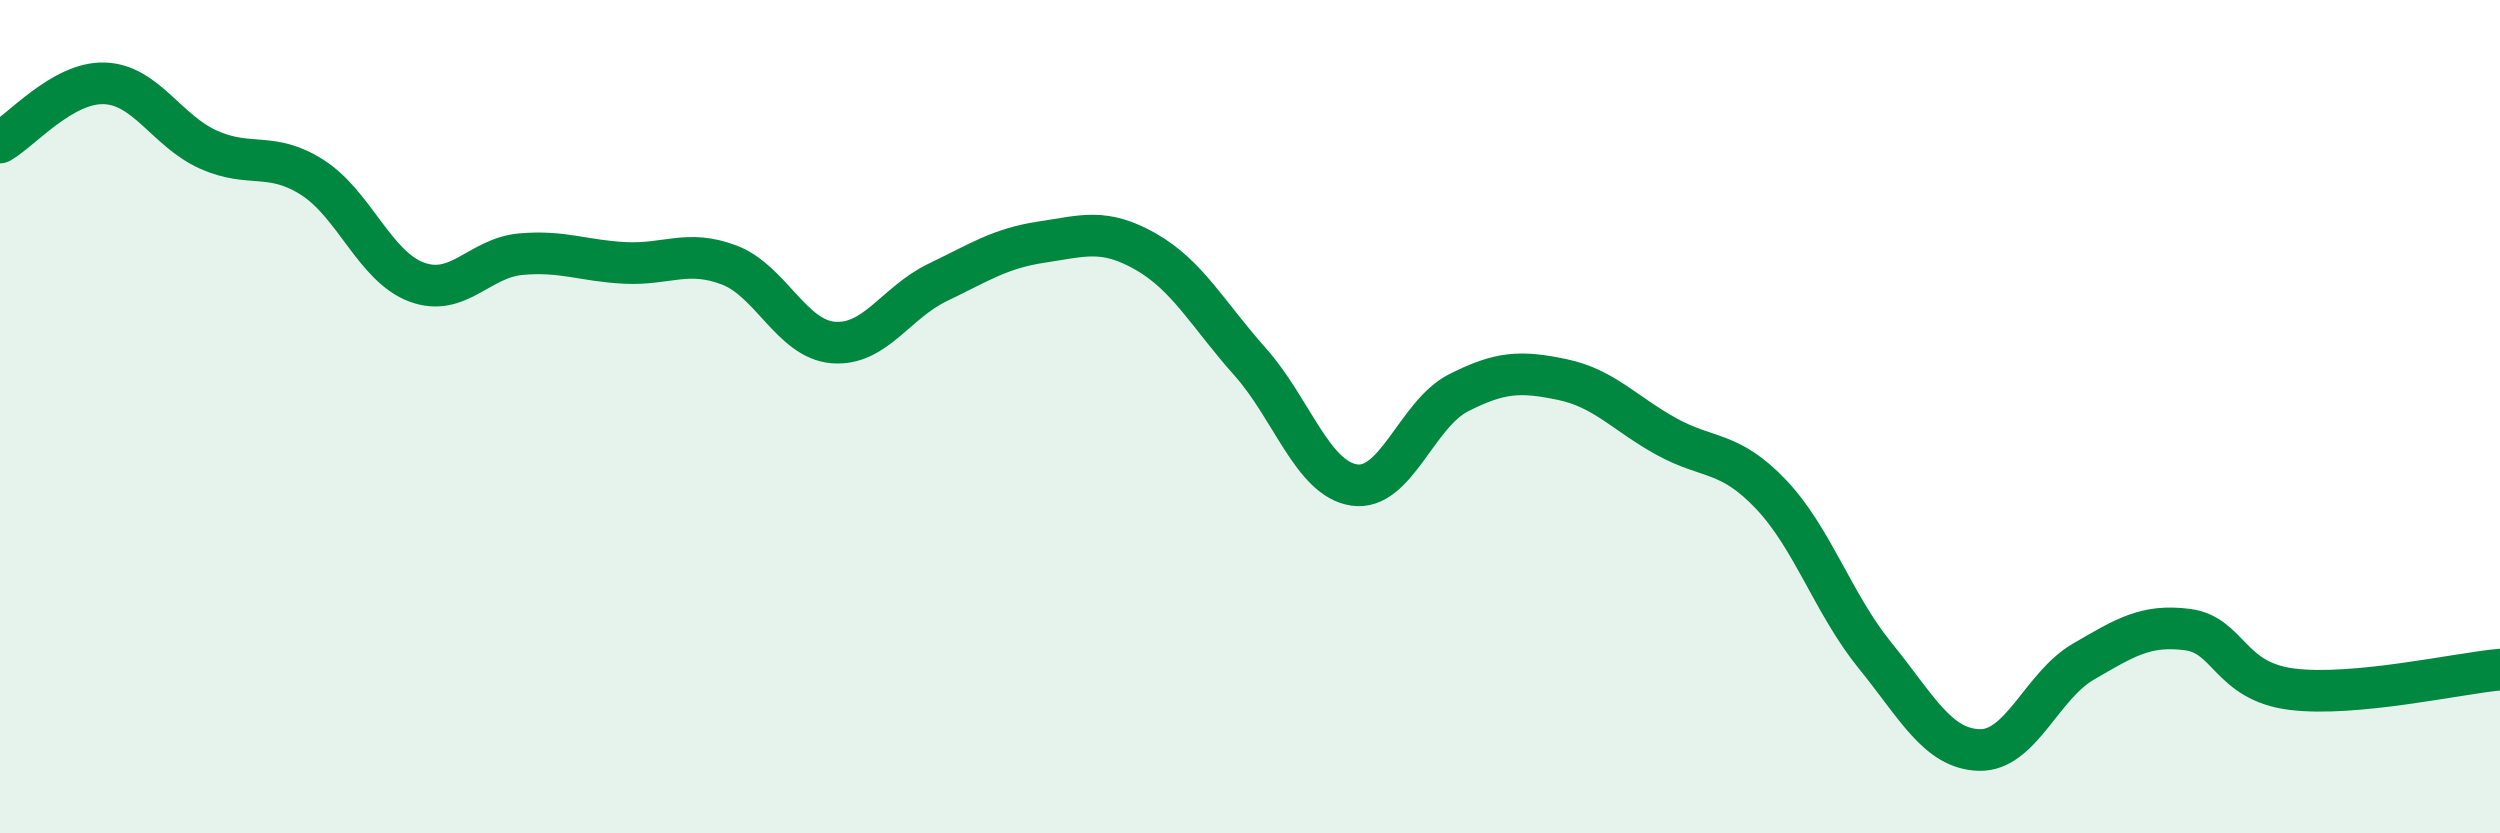
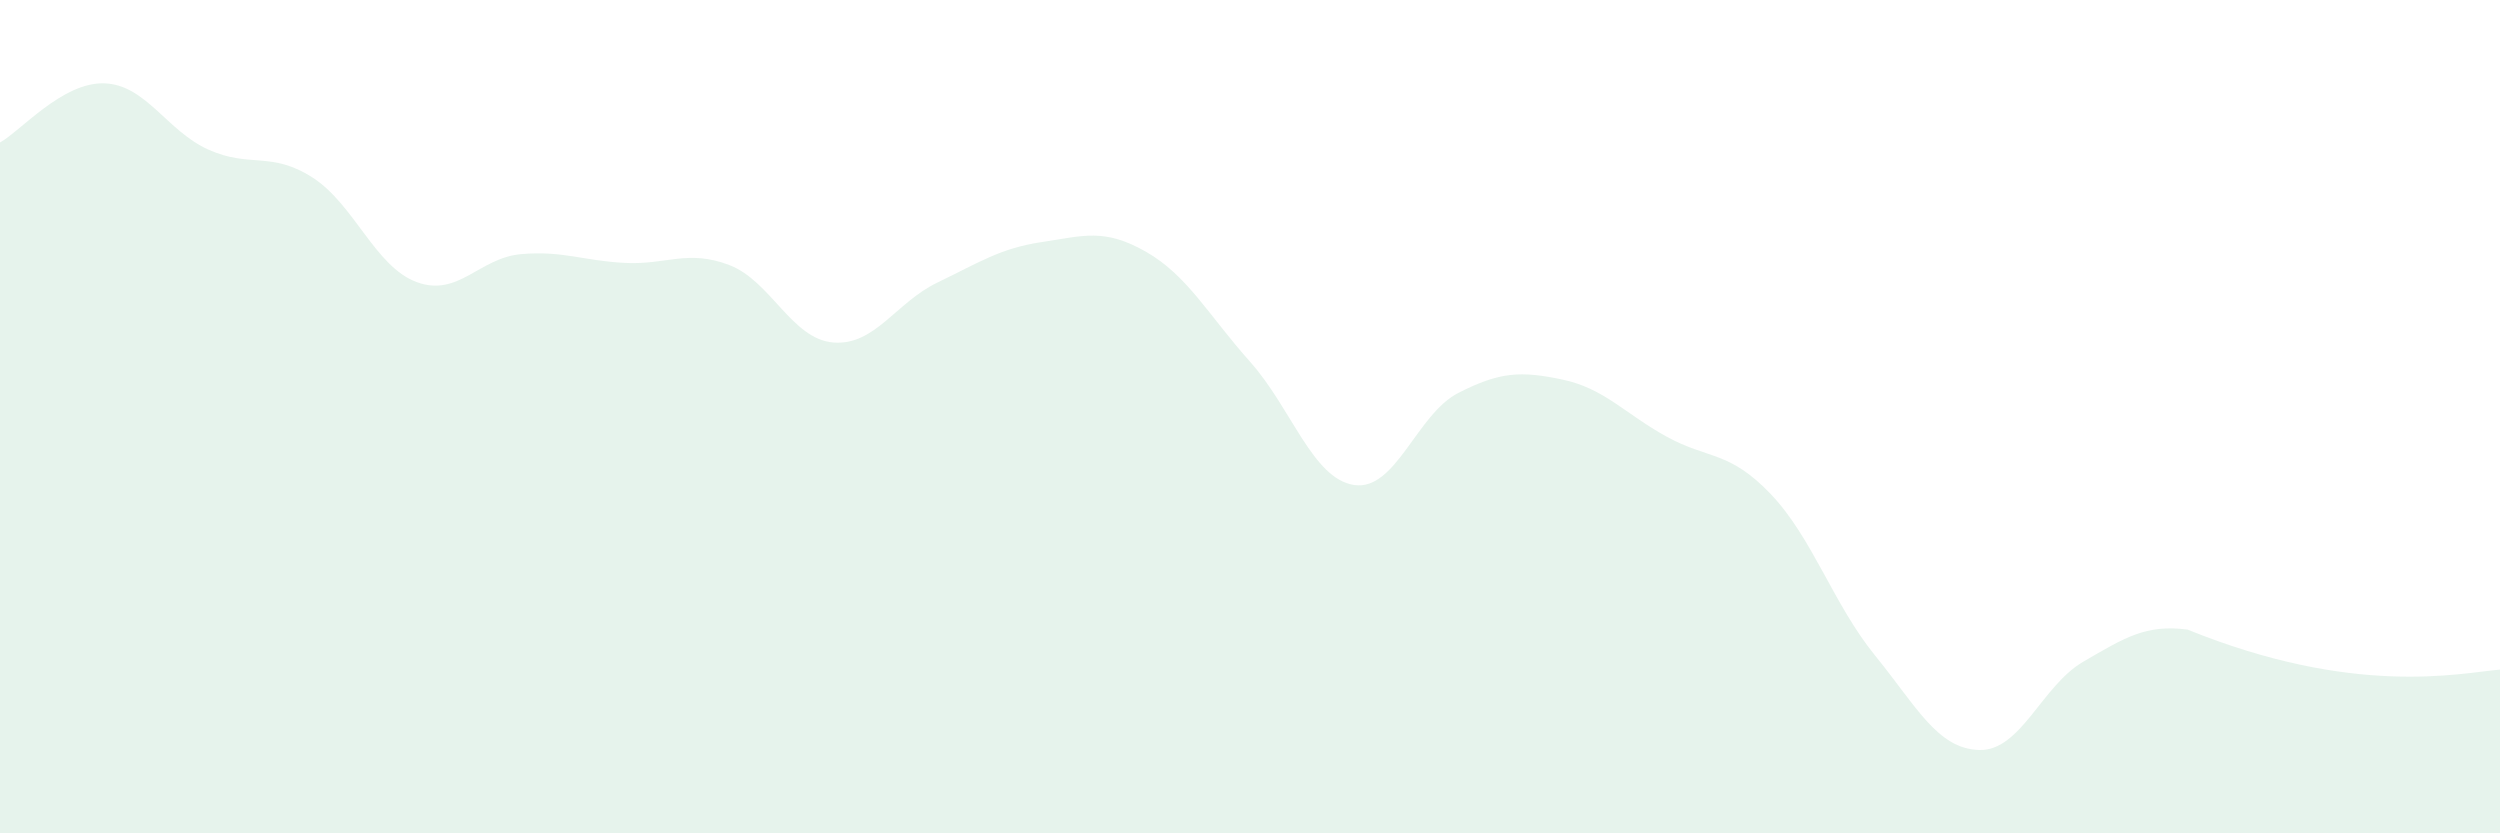
<svg xmlns="http://www.w3.org/2000/svg" width="60" height="20" viewBox="0 0 60 20">
-   <path d="M 0,3.42 C 0.5,3.14 1.5,1.97 2.5,2 C 3.5,2.03 4,3.14 5,3.59 C 6,4.04 6.5,3.62 7.5,4.26 C 8.5,4.9 9,6.4 10,6.77 C 11,7.14 11.5,6.19 12.5,6.1 C 13.5,6.01 14,6.26 15,6.31 C 16,6.36 16.5,5.98 17.5,6.36 C 18.5,6.74 19,8.14 20,8.22 C 21,8.3 21.5,7.26 22.5,6.78 C 23.5,6.3 24,5.96 25,5.81 C 26,5.66 26.5,5.47 27.5,6.04 C 28.5,6.61 29,7.56 30,8.68 C 31,9.8 31.5,11.49 32.5,11.64 C 33.5,11.79 34,9.94 35,9.43 C 36,8.92 36.5,8.9 37.5,9.11 C 38.5,9.32 39,9.93 40,10.48 C 41,11.03 41.5,10.81 42.5,11.86 C 43.5,12.91 44,14.5 45,15.73 C 46,16.96 46.5,17.97 47.5,18 C 48.5,18.03 49,16.46 50,15.88 C 51,15.3 51.5,14.98 52.5,15.11 C 53.5,15.24 53.5,16.35 55,16.54 C 56.5,16.73 59,16.16 60,16.07L60 20L0 20Z" fill="#008740" opacity="0.1" stroke-linecap="round" stroke-linejoin="round" />
-   <path d="M 0,3.42 C 0.5,3.14 1.5,1.97 2.5,2 C 3.5,2.03 4,3.14 5,3.59 C 6,4.04 6.5,3.62 7.5,4.26 C 8.5,4.9 9,6.4 10,6.77 C 11,7.14 11.5,6.19 12.5,6.1 C 13.5,6.01 14,6.26 15,6.31 C 16,6.36 16.5,5.98 17.5,6.36 C 18.5,6.74 19,8.14 20,8.22 C 21,8.3 21.5,7.26 22.5,6.78 C 23.5,6.3 24,5.96 25,5.81 C 26,5.66 26.5,5.47 27.5,6.04 C 28.5,6.61 29,7.56 30,8.68 C 31,9.8 31.5,11.49 32.5,11.64 C 33.5,11.79 34,9.94 35,9.43 C 36,8.92 36.5,8.9 37.5,9.11 C 38.5,9.32 39,9.93 40,10.48 C 41,11.03 41.5,10.81 42.5,11.86 C 43.5,12.91 44,14.5 45,15.73 C 46,16.96 46.5,17.97 47.5,18 C 48.5,18.03 49,16.46 50,15.88 C 51,15.3 51.5,14.98 52.5,15.11 C 53.5,15.24 53.5,16.35 55,16.54 C 56.5,16.73 59,16.16 60,16.07" stroke="#008740" stroke-width="1" fill="none" stroke-linecap="round" stroke-linejoin="round" />
+   <path d="M 0,3.42 C 0.5,3.14 1.5,1.97 2.5,2 C 3.5,2.03 4,3.14 5,3.59 C 6,4.04 6.5,3.62 7.5,4.26 C 8.5,4.9 9,6.4 10,6.77 C 11,7.14 11.5,6.19 12.5,6.1 C 13.5,6.01 14,6.26 15,6.31 C 16,6.36 16.5,5.98 17.5,6.36 C 18.5,6.74 19,8.14 20,8.22 C 21,8.3 21.5,7.26 22.5,6.78 C 23.5,6.3 24,5.96 25,5.81 C 26,5.66 26.5,5.47 27.5,6.04 C 28.5,6.61 29,7.56 30,8.68 C 31,9.8 31.5,11.49 32.5,11.64 C 33.5,11.79 34,9.94 35,9.43 C 36,8.92 36.5,8.9 37.5,9.11 C 38.5,9.32 39,9.93 40,10.48 C 41,11.03 41.5,10.81 42.5,11.86 C 43.5,12.91 44,14.5 45,15.73 C 46,16.96 46.5,17.97 47.5,18 C 48.5,18.03 49,16.46 50,15.88 C 51,15.3 51.5,14.98 52.5,15.11 C 56.5,16.73 59,16.16 60,16.07L60 20L0 20Z" fill="#008740" opacity="0.1" stroke-linecap="round" stroke-linejoin="round" />
</svg>